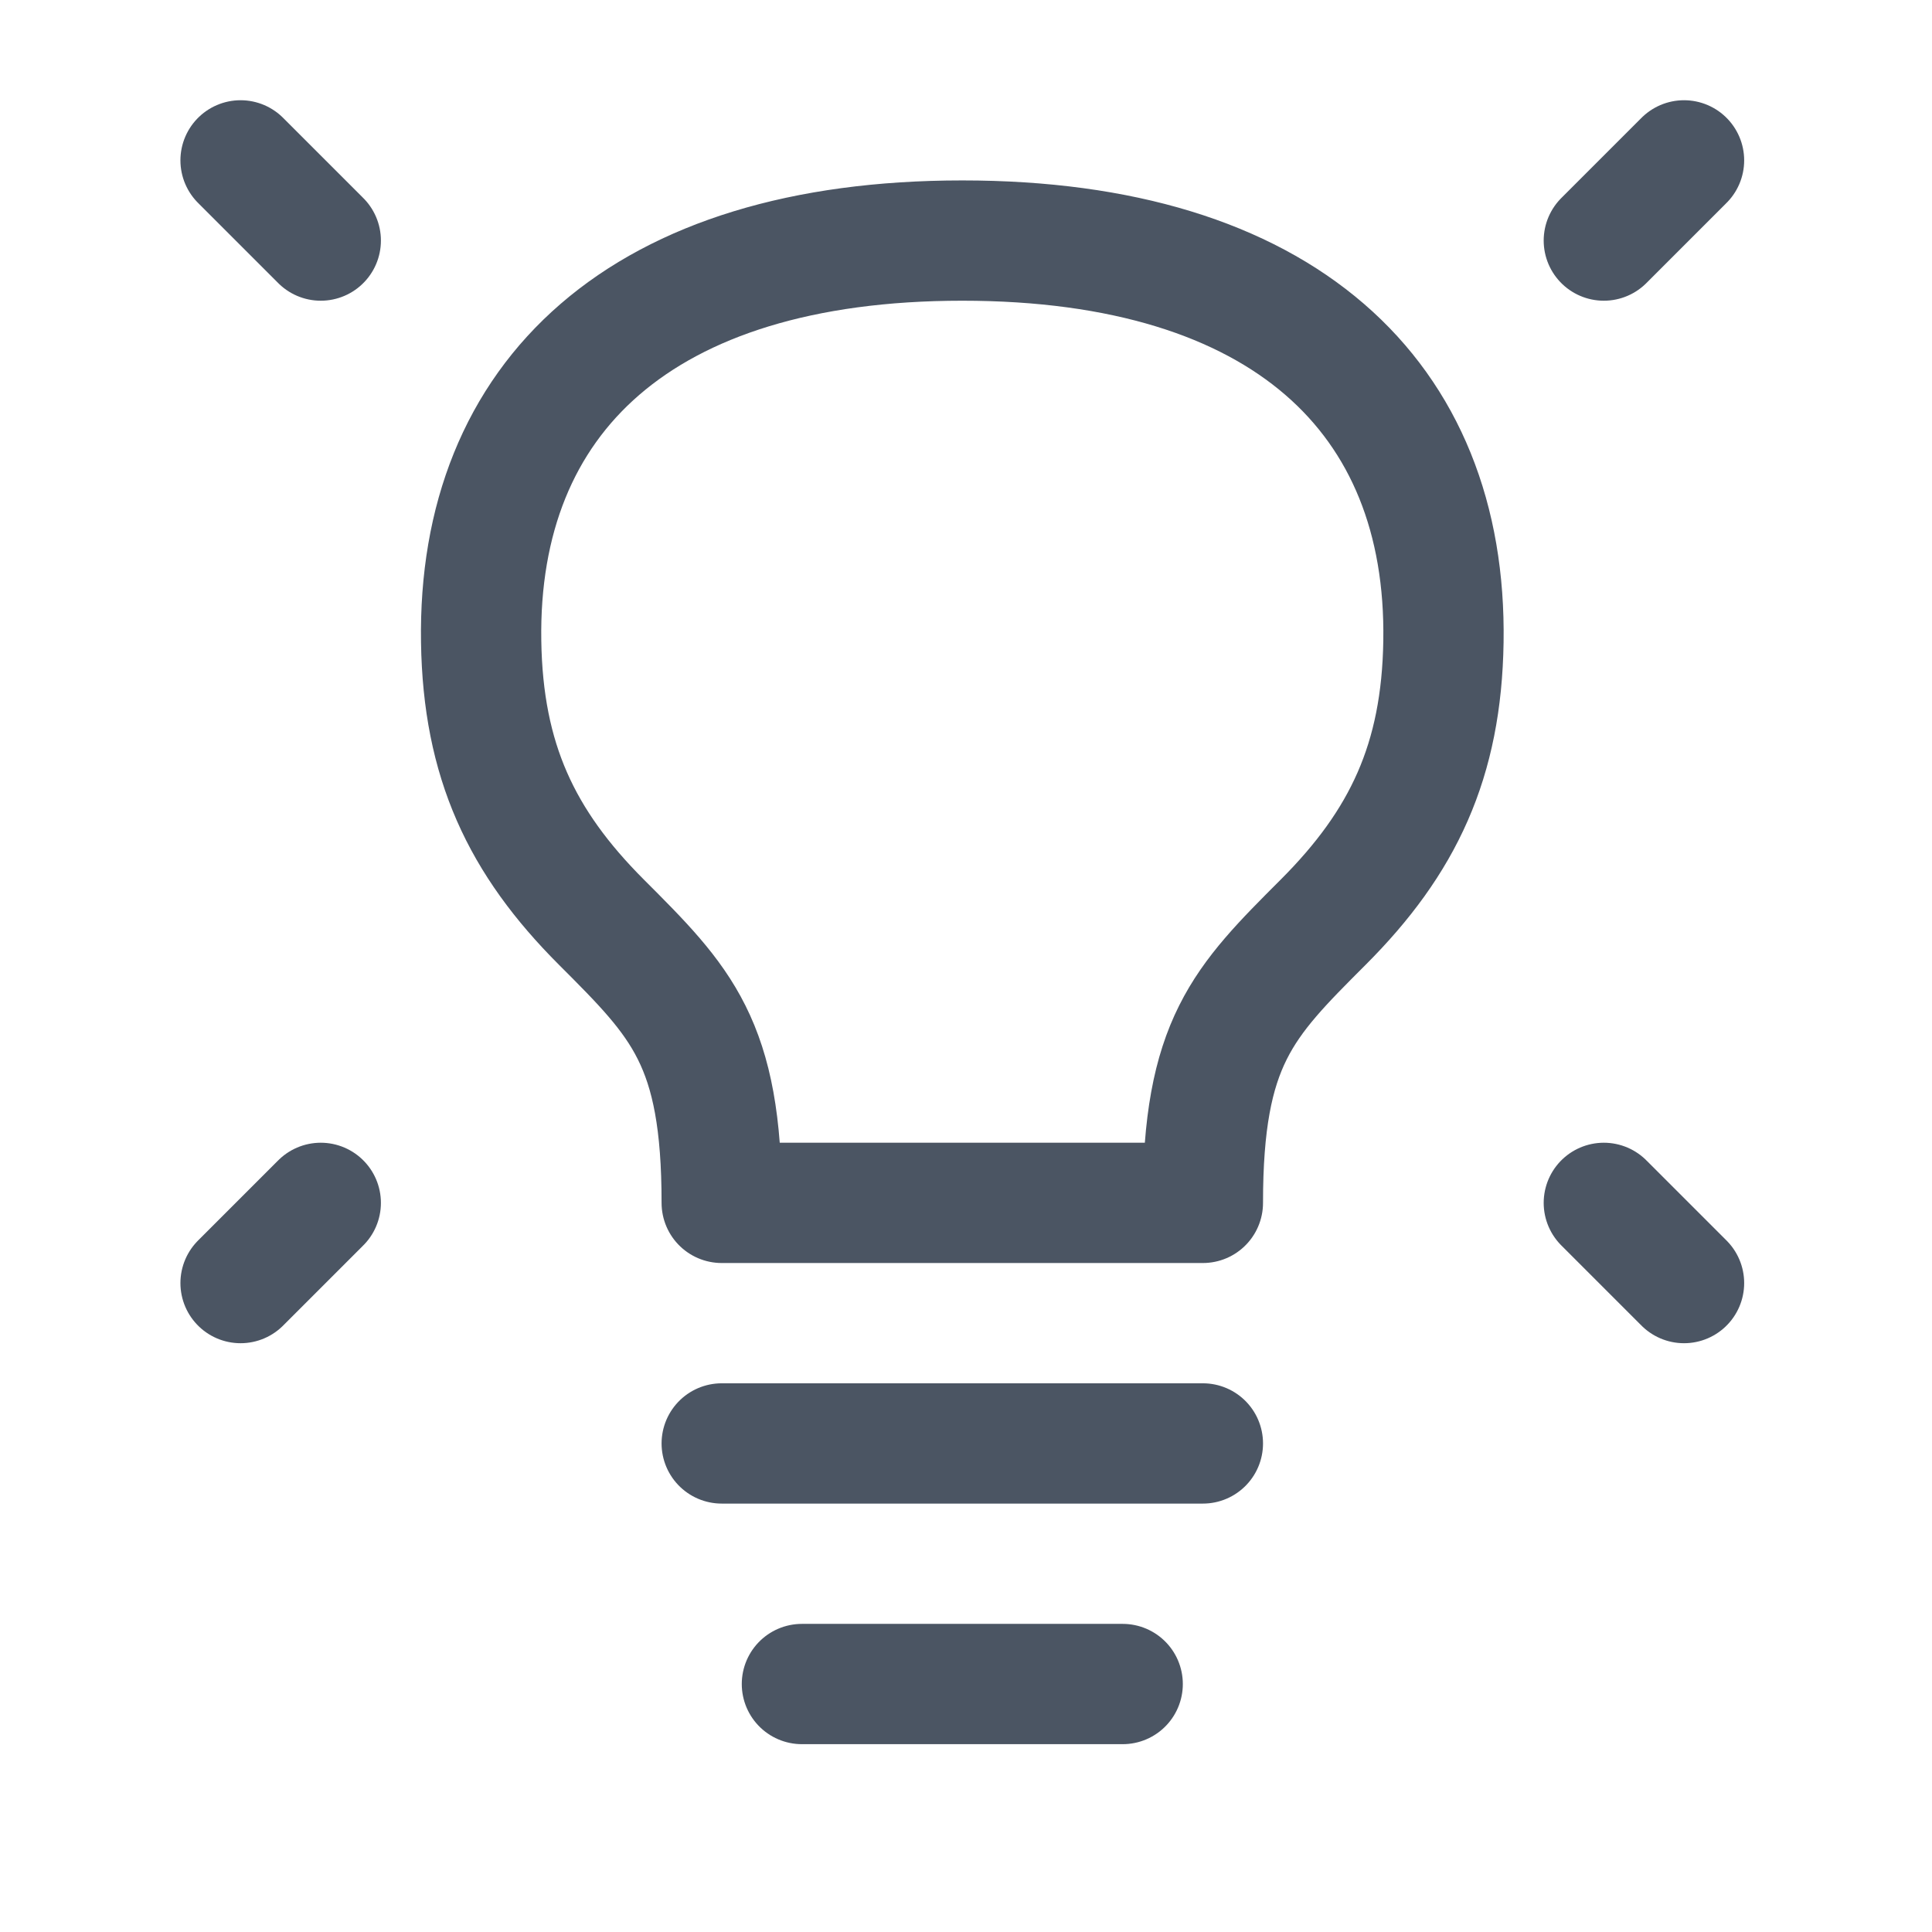
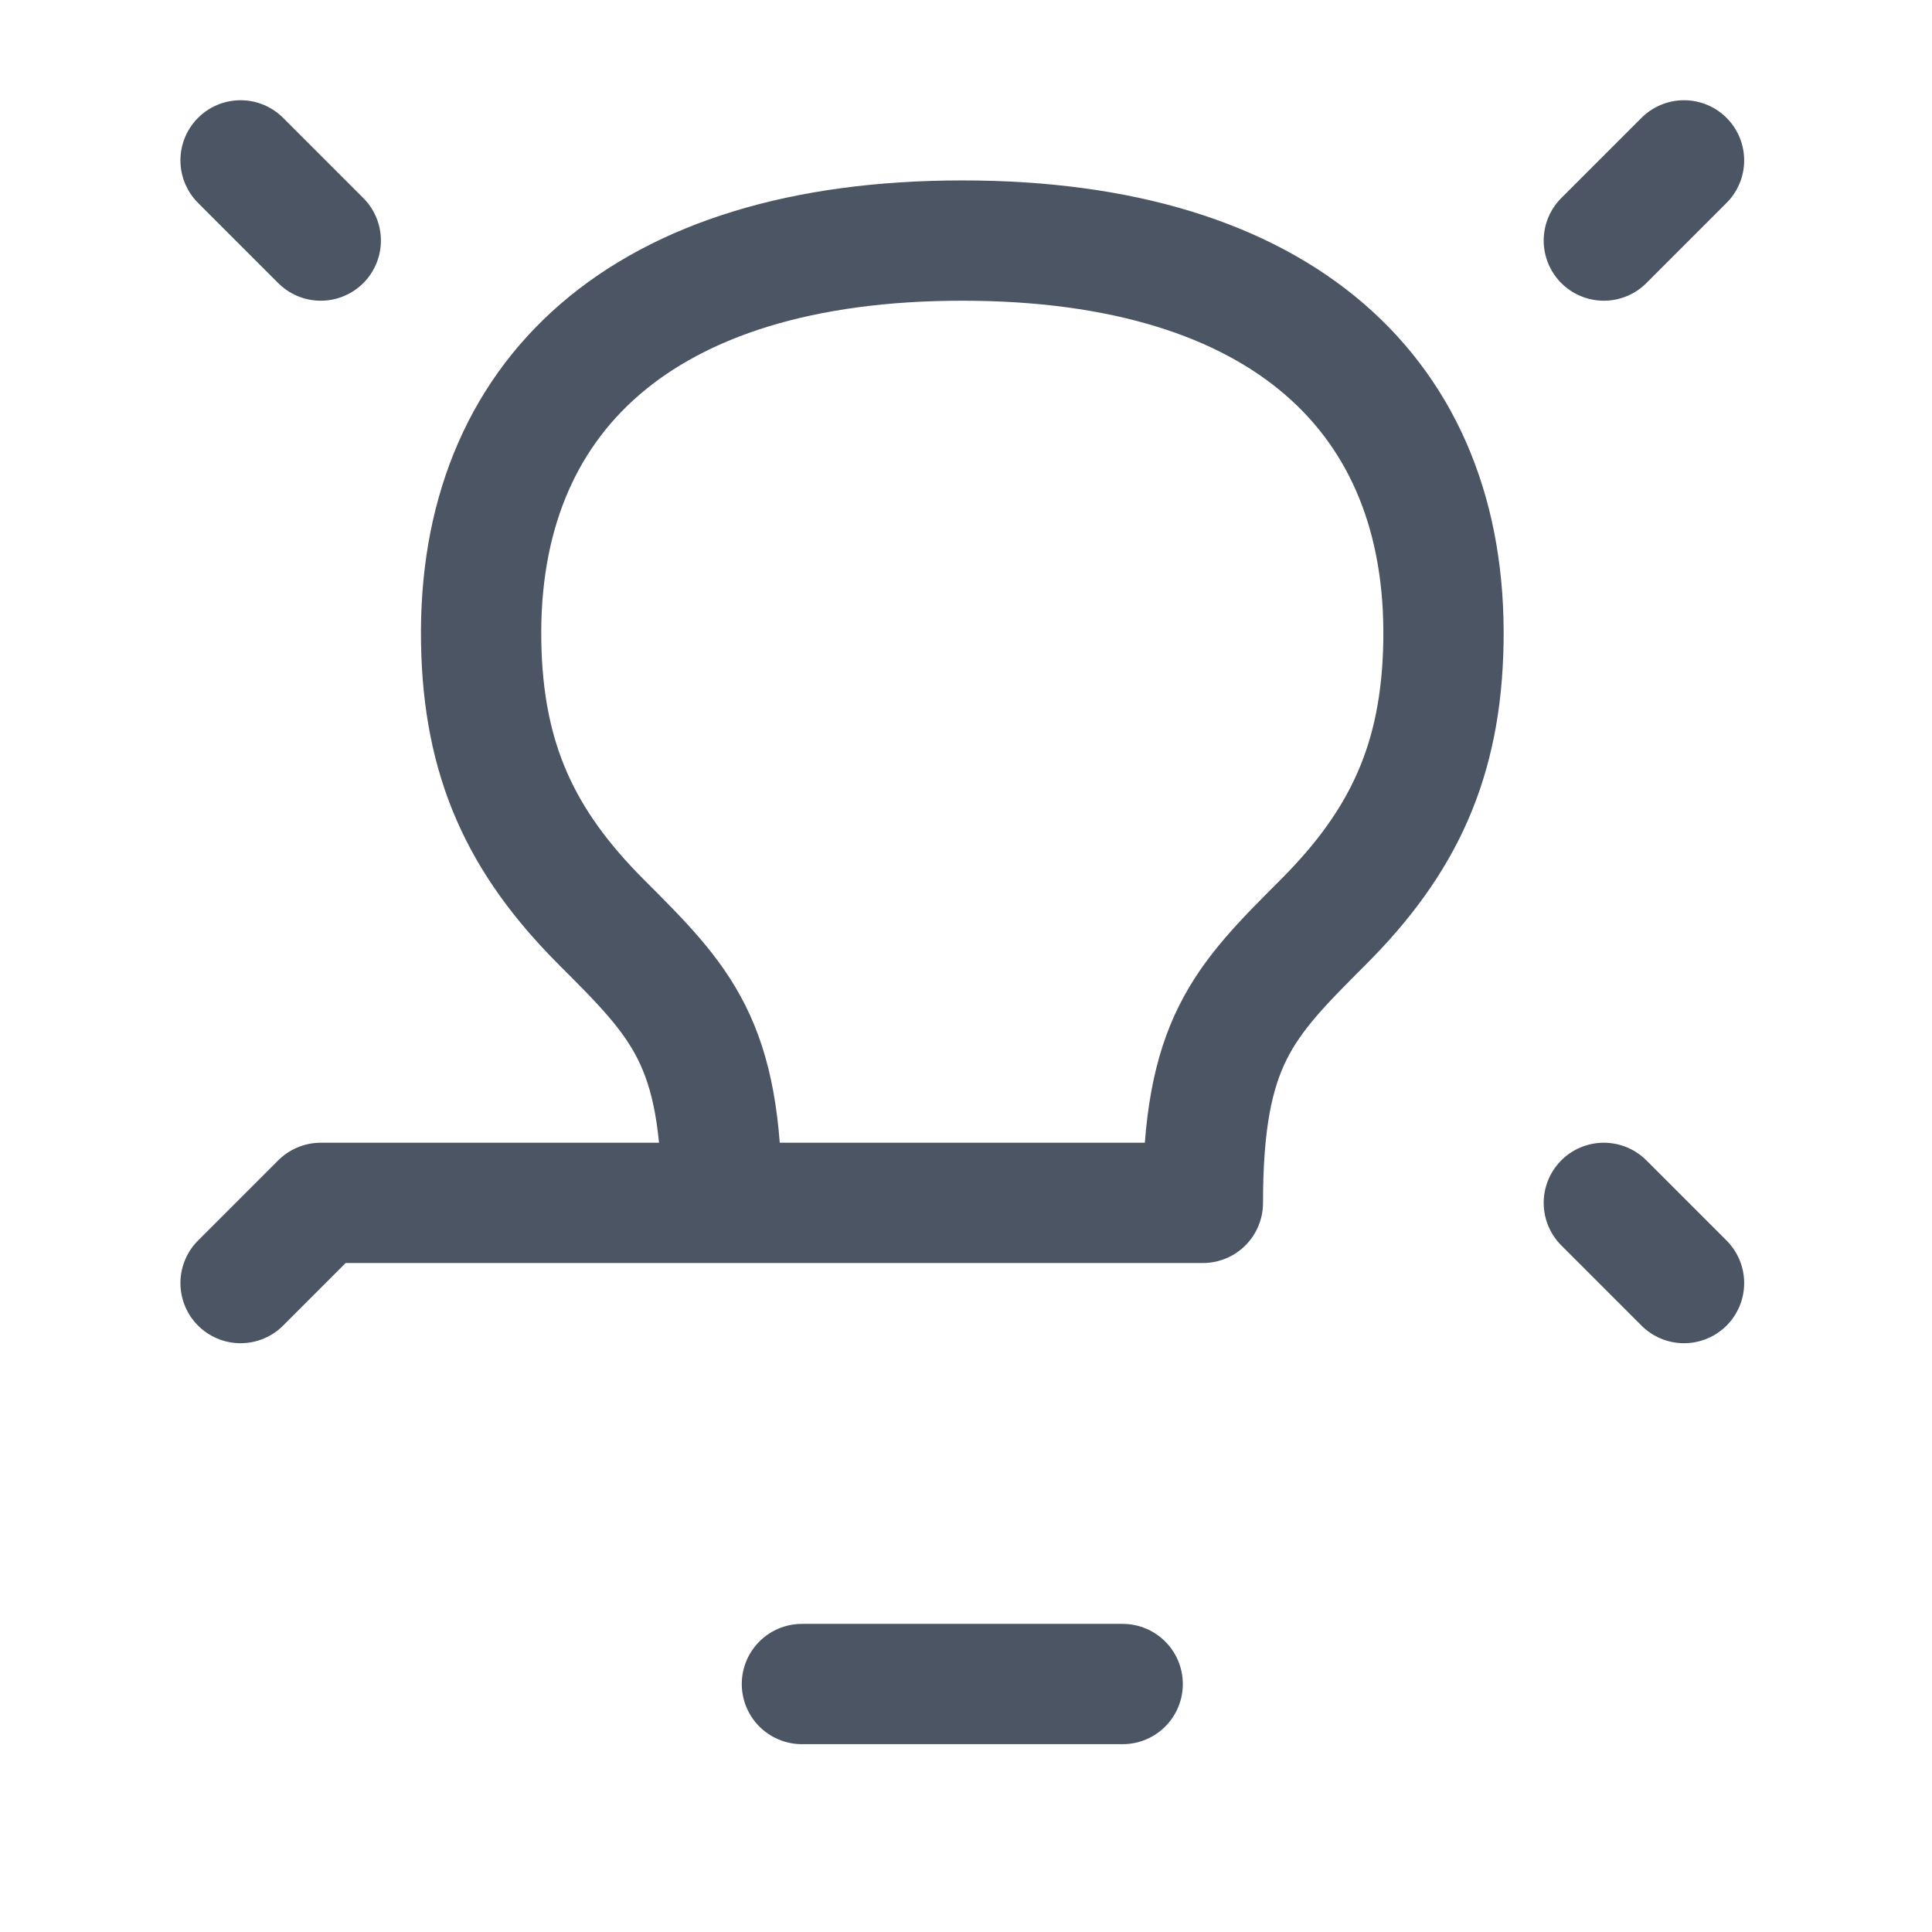
<svg xmlns="http://www.w3.org/2000/svg" width="114" height="114" viewBox="0 0 114 114" fill="none">
-   <path d="M99.368 9.463L94.636 14.195M14.195 9.463L18.927 14.195M99.368 75.709L94.636 70.977M14.195 75.709L18.927 70.977M42.586 85.172H70.977M47.318 99.368H66.245M56.782 14.195C37.854 14.195 28.164 23.422 28.391 37.854C28.5 44.89 30.757 49.684 35.488 54.416C40.22 59.147 42.586 61.513 42.586 70.977H70.977C70.977 61.513 73.343 59.147 78.075 54.416C82.806 49.684 85.063 44.89 85.172 37.854C85.399 23.422 75.709 14.195 56.782 14.195Z" stroke="#4B5563" stroke-width="7.098" stroke-linecap="round" stroke-linejoin="round" />
+   <path d="M99.368 9.463L94.636 14.195M14.195 9.463L18.927 14.195M99.368 75.709L94.636 70.977M14.195 75.709L18.927 70.977H70.977M47.318 99.368H66.245M56.782 14.195C37.854 14.195 28.164 23.422 28.391 37.854C28.5 44.89 30.757 49.684 35.488 54.416C40.22 59.147 42.586 61.513 42.586 70.977H70.977C70.977 61.513 73.343 59.147 78.075 54.416C82.806 49.684 85.063 44.89 85.172 37.854C85.399 23.422 75.709 14.195 56.782 14.195Z" stroke="#4B5563" stroke-width="7.098" stroke-linecap="round" stroke-linejoin="round" />
</svg>